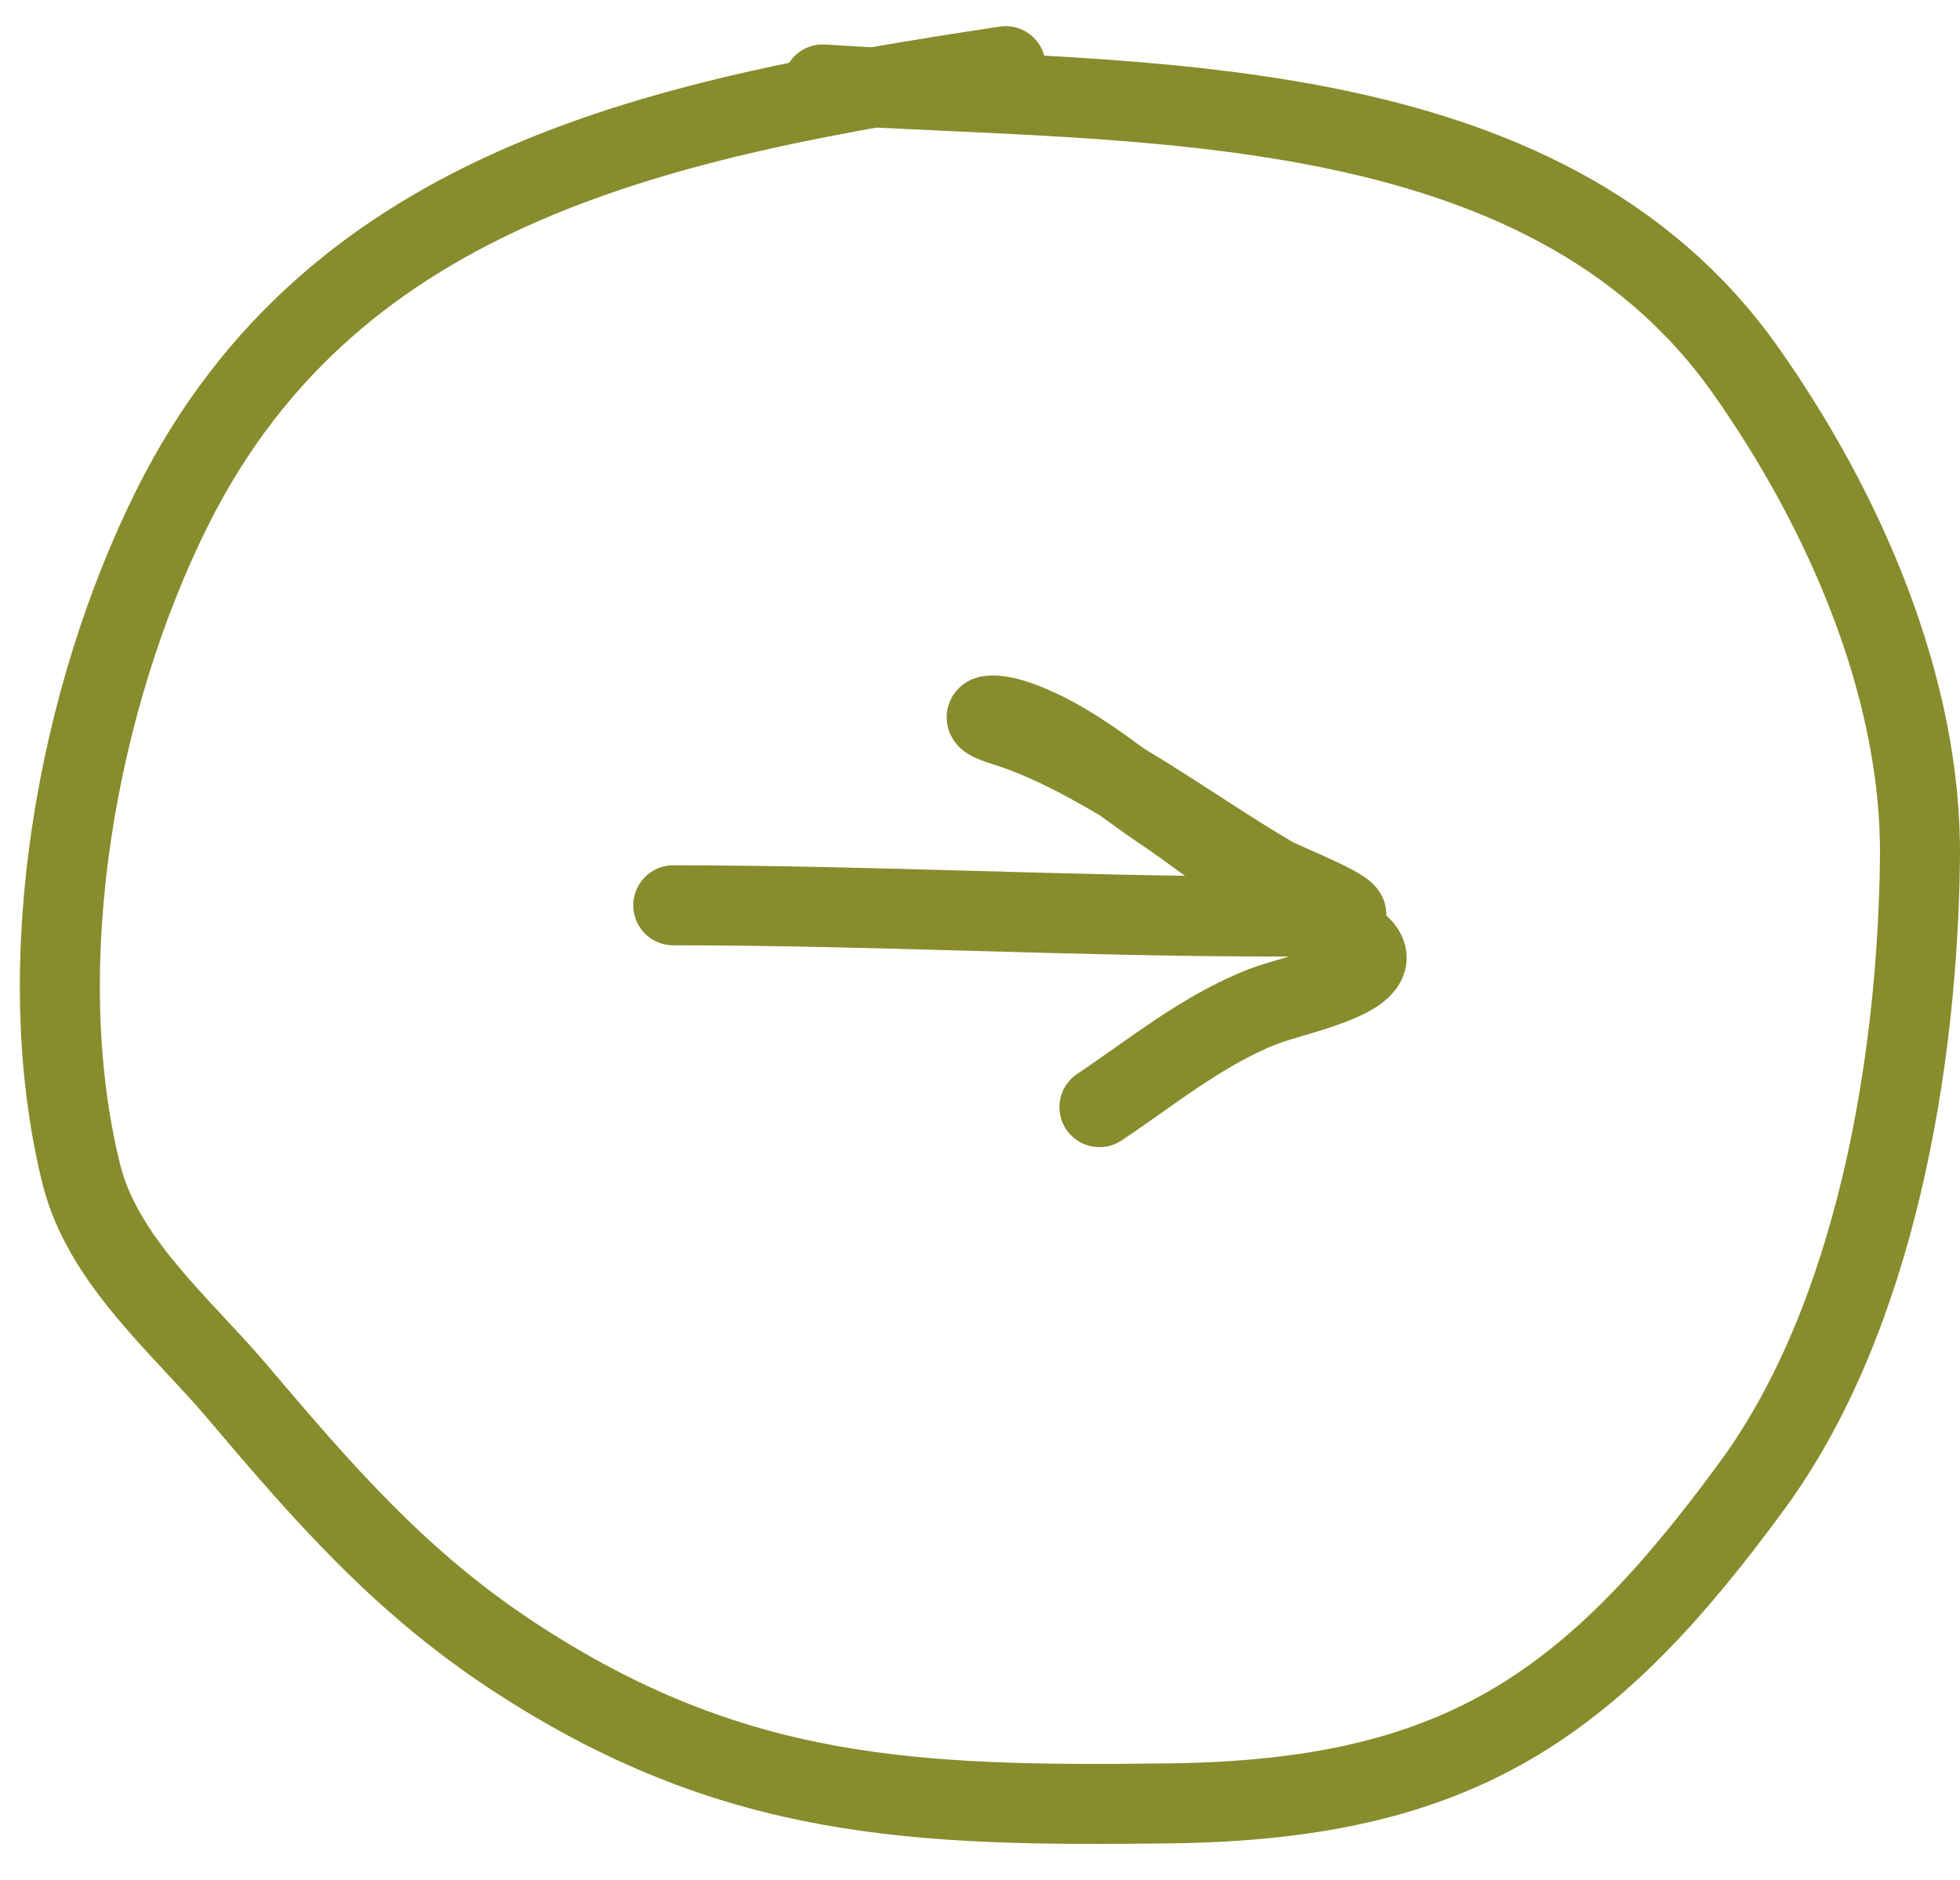
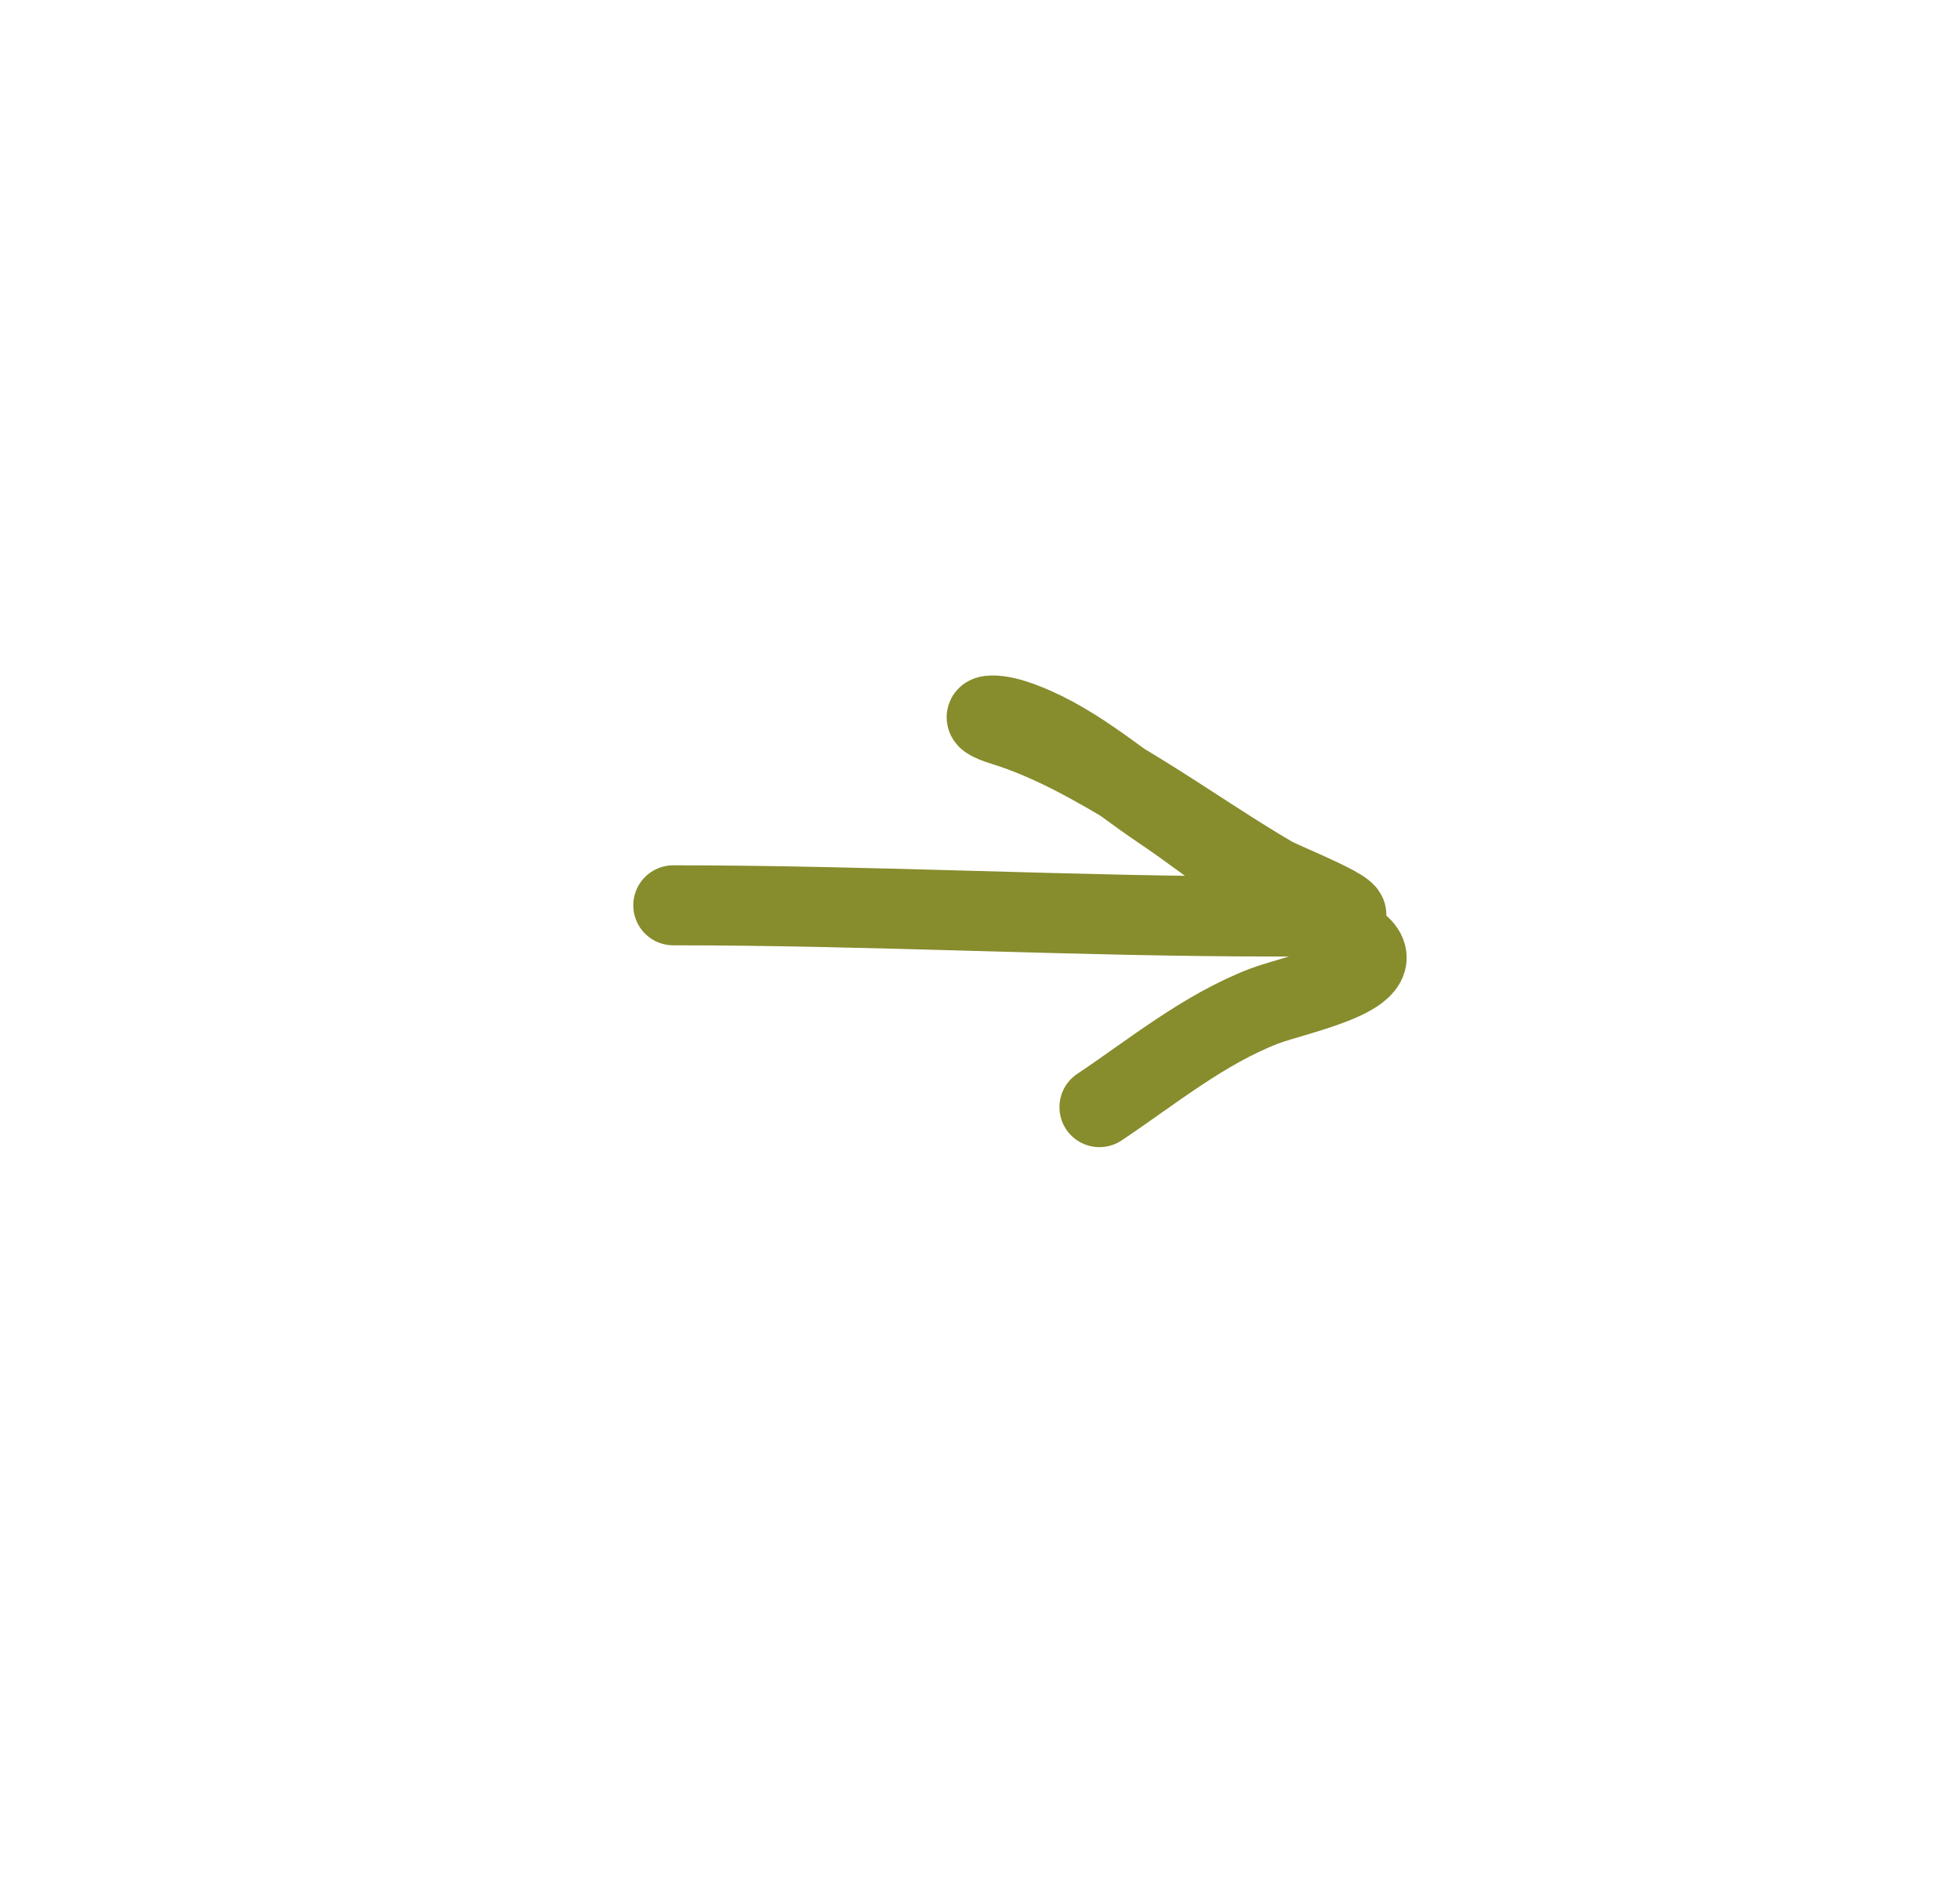
<svg xmlns="http://www.w3.org/2000/svg" width="49" height="47" viewBox="0 0 49 47" fill="none">
-   <path d="M25.141 1.654C16.773 2.922 8.387 4.531 4.315 12.677C1.95 17.405 0.722 24.037 2.029 29.338C2.565 31.516 4.524 33.134 5.915 34.773C8.083 37.329 9.987 39.538 12.823 41.402C18.31 45.008 22.873 45.166 29.255 45.085C36.446 44.994 39.758 42.67 43.808 37.135C46.89 32.924 47.94 26.567 47.999 21.465C48.049 17.183 46.098 12.737 43.631 9.248C38.547 2.062 28.288 2.615 20.569 2.111" stroke="#878C2D" stroke-width="2" stroke-linecap="round" />
  <path d="M16.832 22.633C21.831 22.633 26.907 22.913 31.862 22.913C32.412 22.913 32.963 22.913 33.513 22.913C34.227 22.913 32.094 22.078 31.815 21.916C29.797 20.743 27.339 18.835 25.103 18.147C24.274 17.892 24.775 17.794 25.367 17.992C26.732 18.446 27.836 19.444 29.012 20.234C30.51 21.242 32.066 22.576 33.653 23.412C35.334 24.297 32.421 24.838 31.597 25.156C30.087 25.739 28.785 26.812 27.486 27.679" stroke="#878C2D" stroke-width="2" stroke-linecap="round" />
</svg>